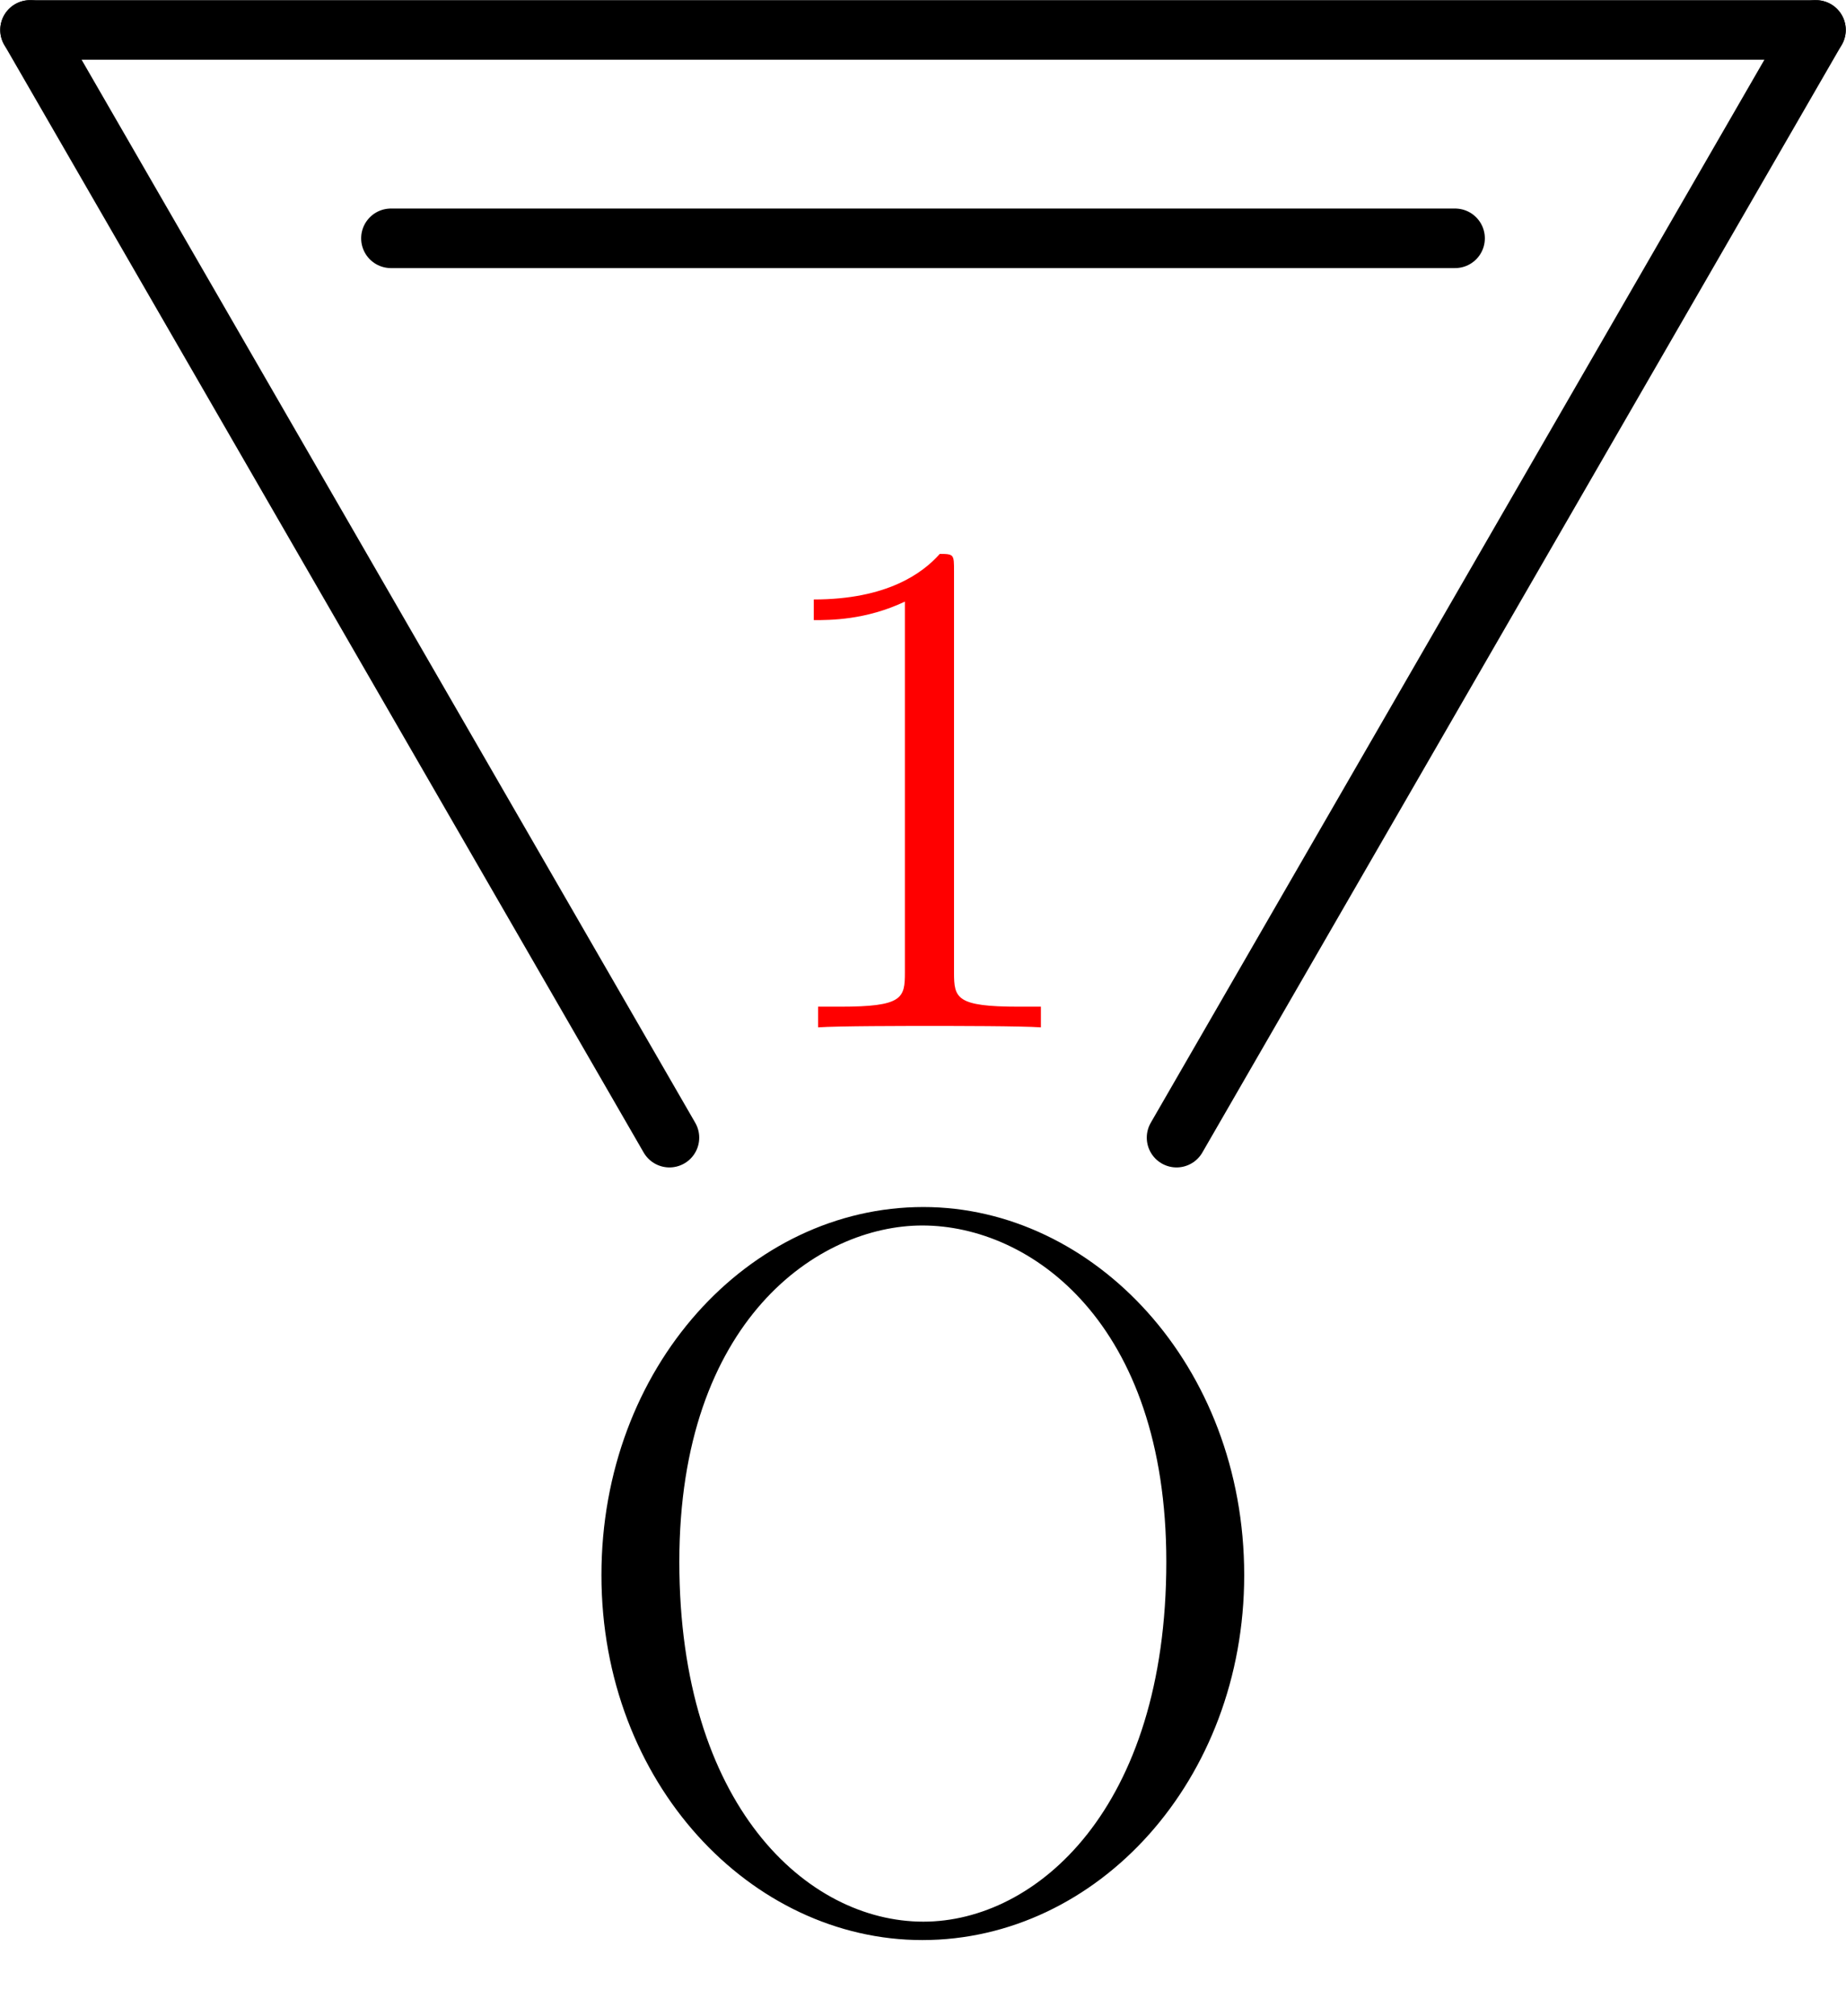
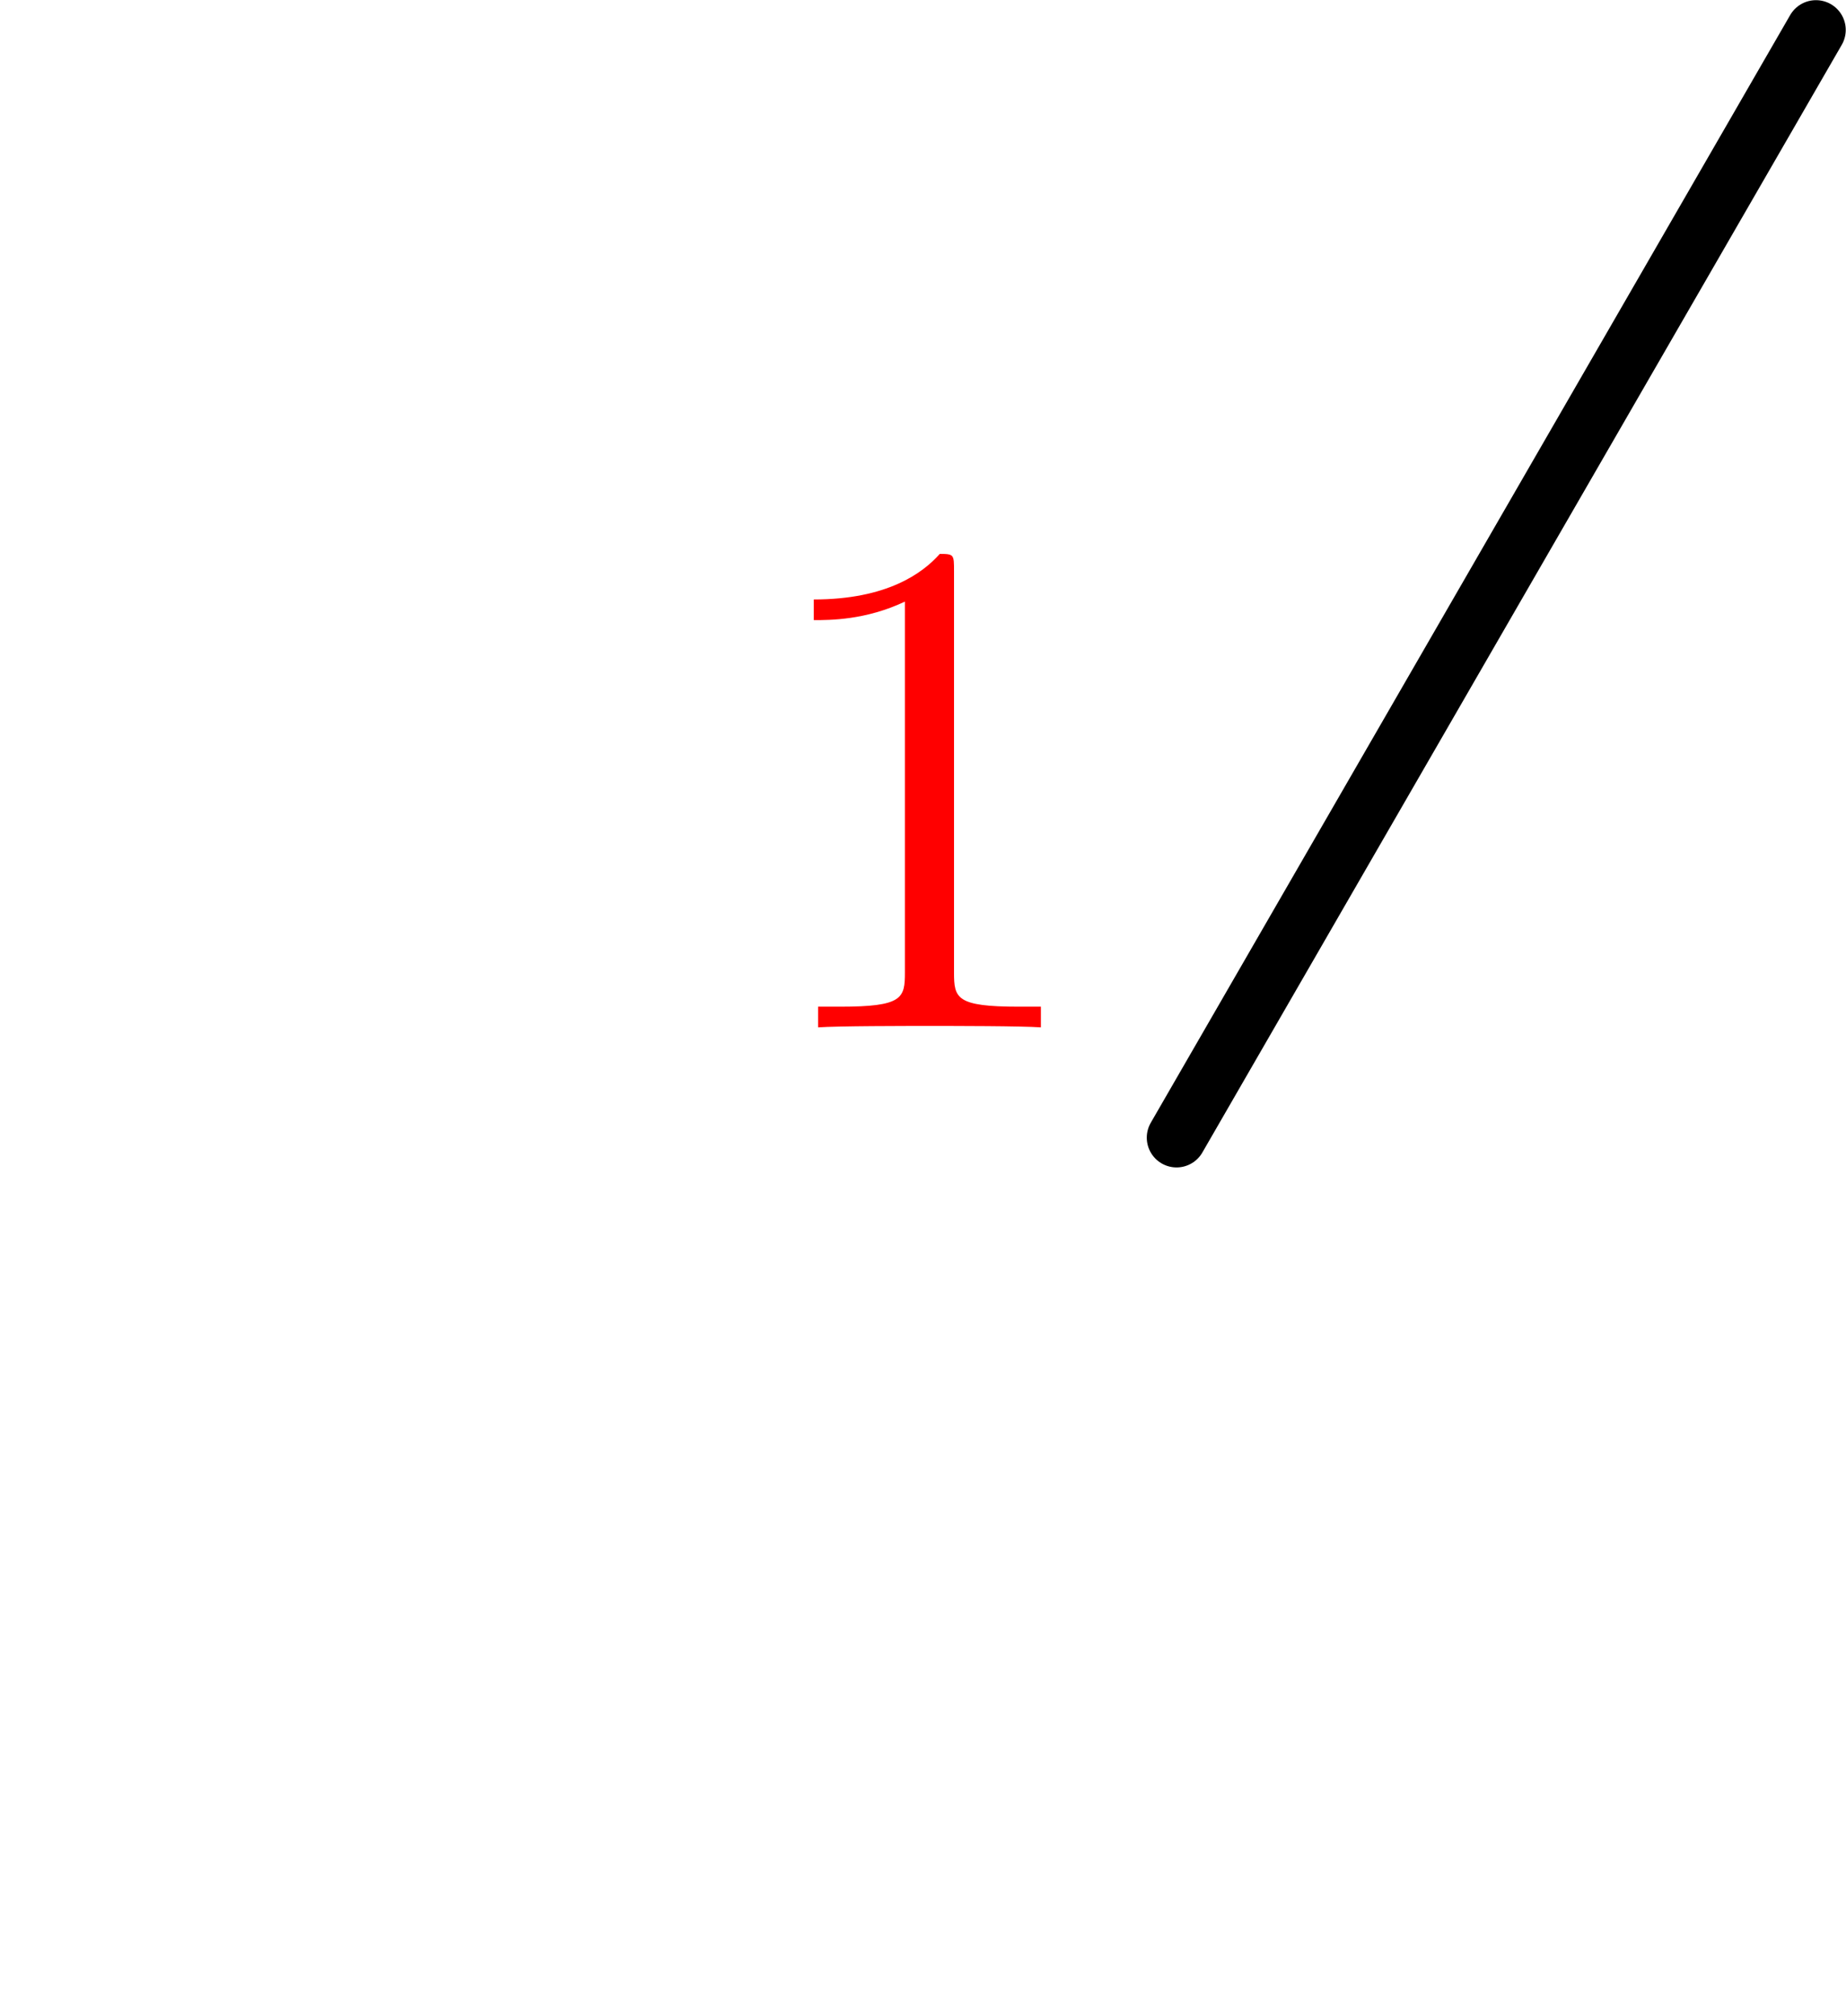
<svg xmlns="http://www.w3.org/2000/svg" xmlns:xlink="http://www.w3.org/1999/xlink" height="33.857pt" version="1.1" viewBox="56.409 53.858 31 33.857" width="31pt">
  <defs>
    <path d="M3.443 -7.663C3.443 -7.938 3.443 -7.95 3.204 -7.95C2.917 -7.627 2.319 -7.185 1.088 -7.185V-6.838C1.363 -6.838 1.961 -6.838 2.618 -7.149V-0.921C2.618 -0.49 2.582 -0.347 1.53 -0.347H1.16V0C1.482 -0.024 2.642 -0.024 3.037 -0.024S4.579 -0.024 4.902 0V-0.347H4.531C3.479 -0.347 3.443 -0.49 3.443 -0.921V-7.663Z" id="g1-49" />
-     <path d="M11.586 -5.853C11.586 -9.382 9.055 -12.034 6.198 -12.034C3.271 -12.034 0.792 -9.348 0.792 -5.853S3.305 0.275 6.18 0.275C9.124 0.275 11.586 -2.41 11.586 -5.853ZM6.198 -0.034C4.235 -0.034 2.1 -1.997 2.1 -6.077C2.1 -10.14 4.442 -11.724 6.18 -11.724C8.005 -11.724 10.278 -10.088 10.278 -6.077C10.278 -1.928 8.091 -0.034 6.198 -0.034Z" id="g0-79" />
  </defs>
  <g id="page1">
    <use x="65.717" xlink:href="#g0-79" y="86.16" />
    <g>
      <g transform="matrix(0.996 0 0 0.996 71.909 63.019)">
        <clipPath id="clip1">
          <path d="M -8.222 25.291L 8.222 25.291L 8.222 -0.502L -8.222 -0.502L -8.222 25.291ZM -7.721 24.789L 7.721 24.789L 7.721 9.982L -7.721 9.982L -7.721 24.789Z" clip-rule="evenodd" />
        </clipPath>
      </g>
    </g>
    <g transform="matrix(0.996 0 0 0.996 71.909 63.019)">
      <path d="M 4.275 9.982L 15.056 -8.693" fill="none" stroke="#000000" stroke-linecap="round" stroke-linejoin="round" stroke-miterlimit="10.037" stroke-width="1.004" />
    </g>
    <g transform="matrix(0.996 0 0 0.996 71.909 63.019)">
-       <path d="M 15.056 -8.693L -15.056 -8.693" fill="none" stroke="#000000" stroke-linecap="round" stroke-linejoin="round" stroke-miterlimit="10.037" stroke-width="1.004" />
-     </g>
+       </g>
    <g transform="matrix(0.996 0 0 0.996 71.909 63.019)">
-       <path d="M -15.056 -8.693L -4.275 9.982" fill="none" stroke="#000000" stroke-linecap="round" stroke-linejoin="round" stroke-miterlimit="10.037" stroke-width="1.004" />
-     </g>
+       </g>
    <g transform="matrix(0.996 0 0 0.996 71.909 63.019)">
-       <path d="M 8.971 -5.18L -8.971 -5.18" fill="none" stroke="#000000" stroke-linecap="round" stroke-linejoin="round" stroke-miterlimit="10.037" stroke-width="1.004" />
-     </g>
+       </g>
    <g fill="#ff0000">
      <use x="68.987" xlink:href="#g1-49" y="71.109" />
    </g>
  </g>
</svg>